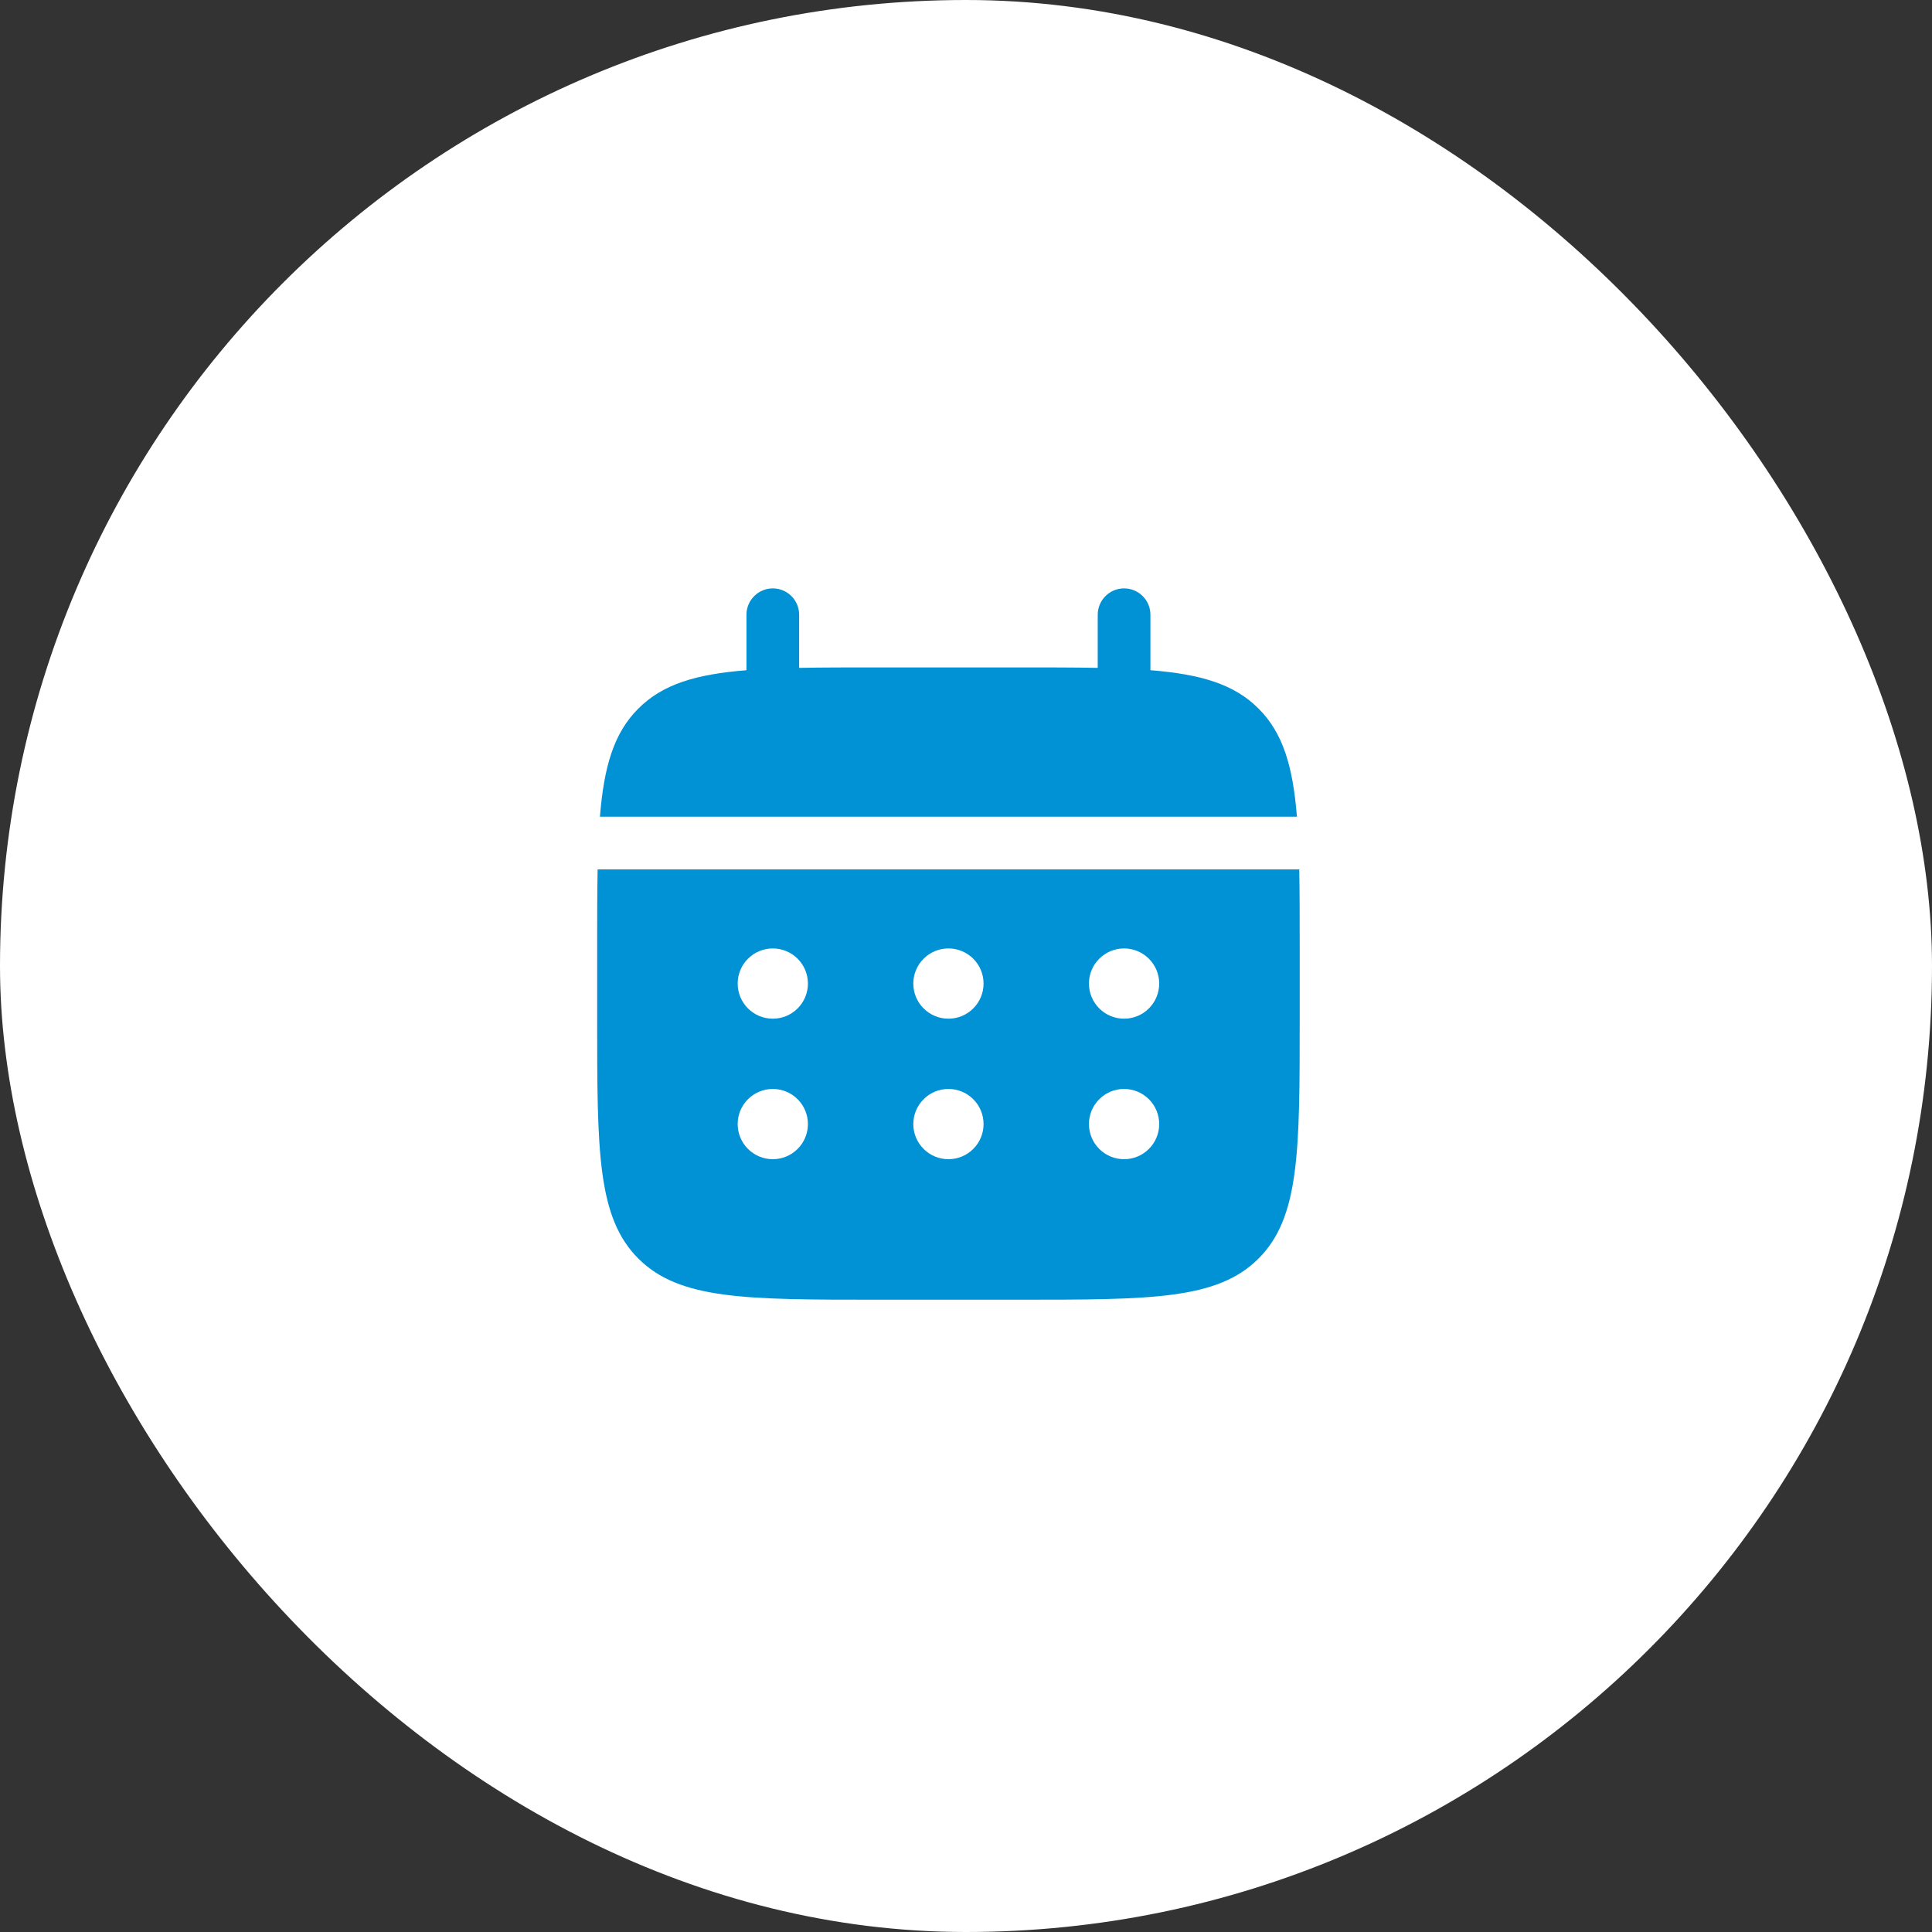
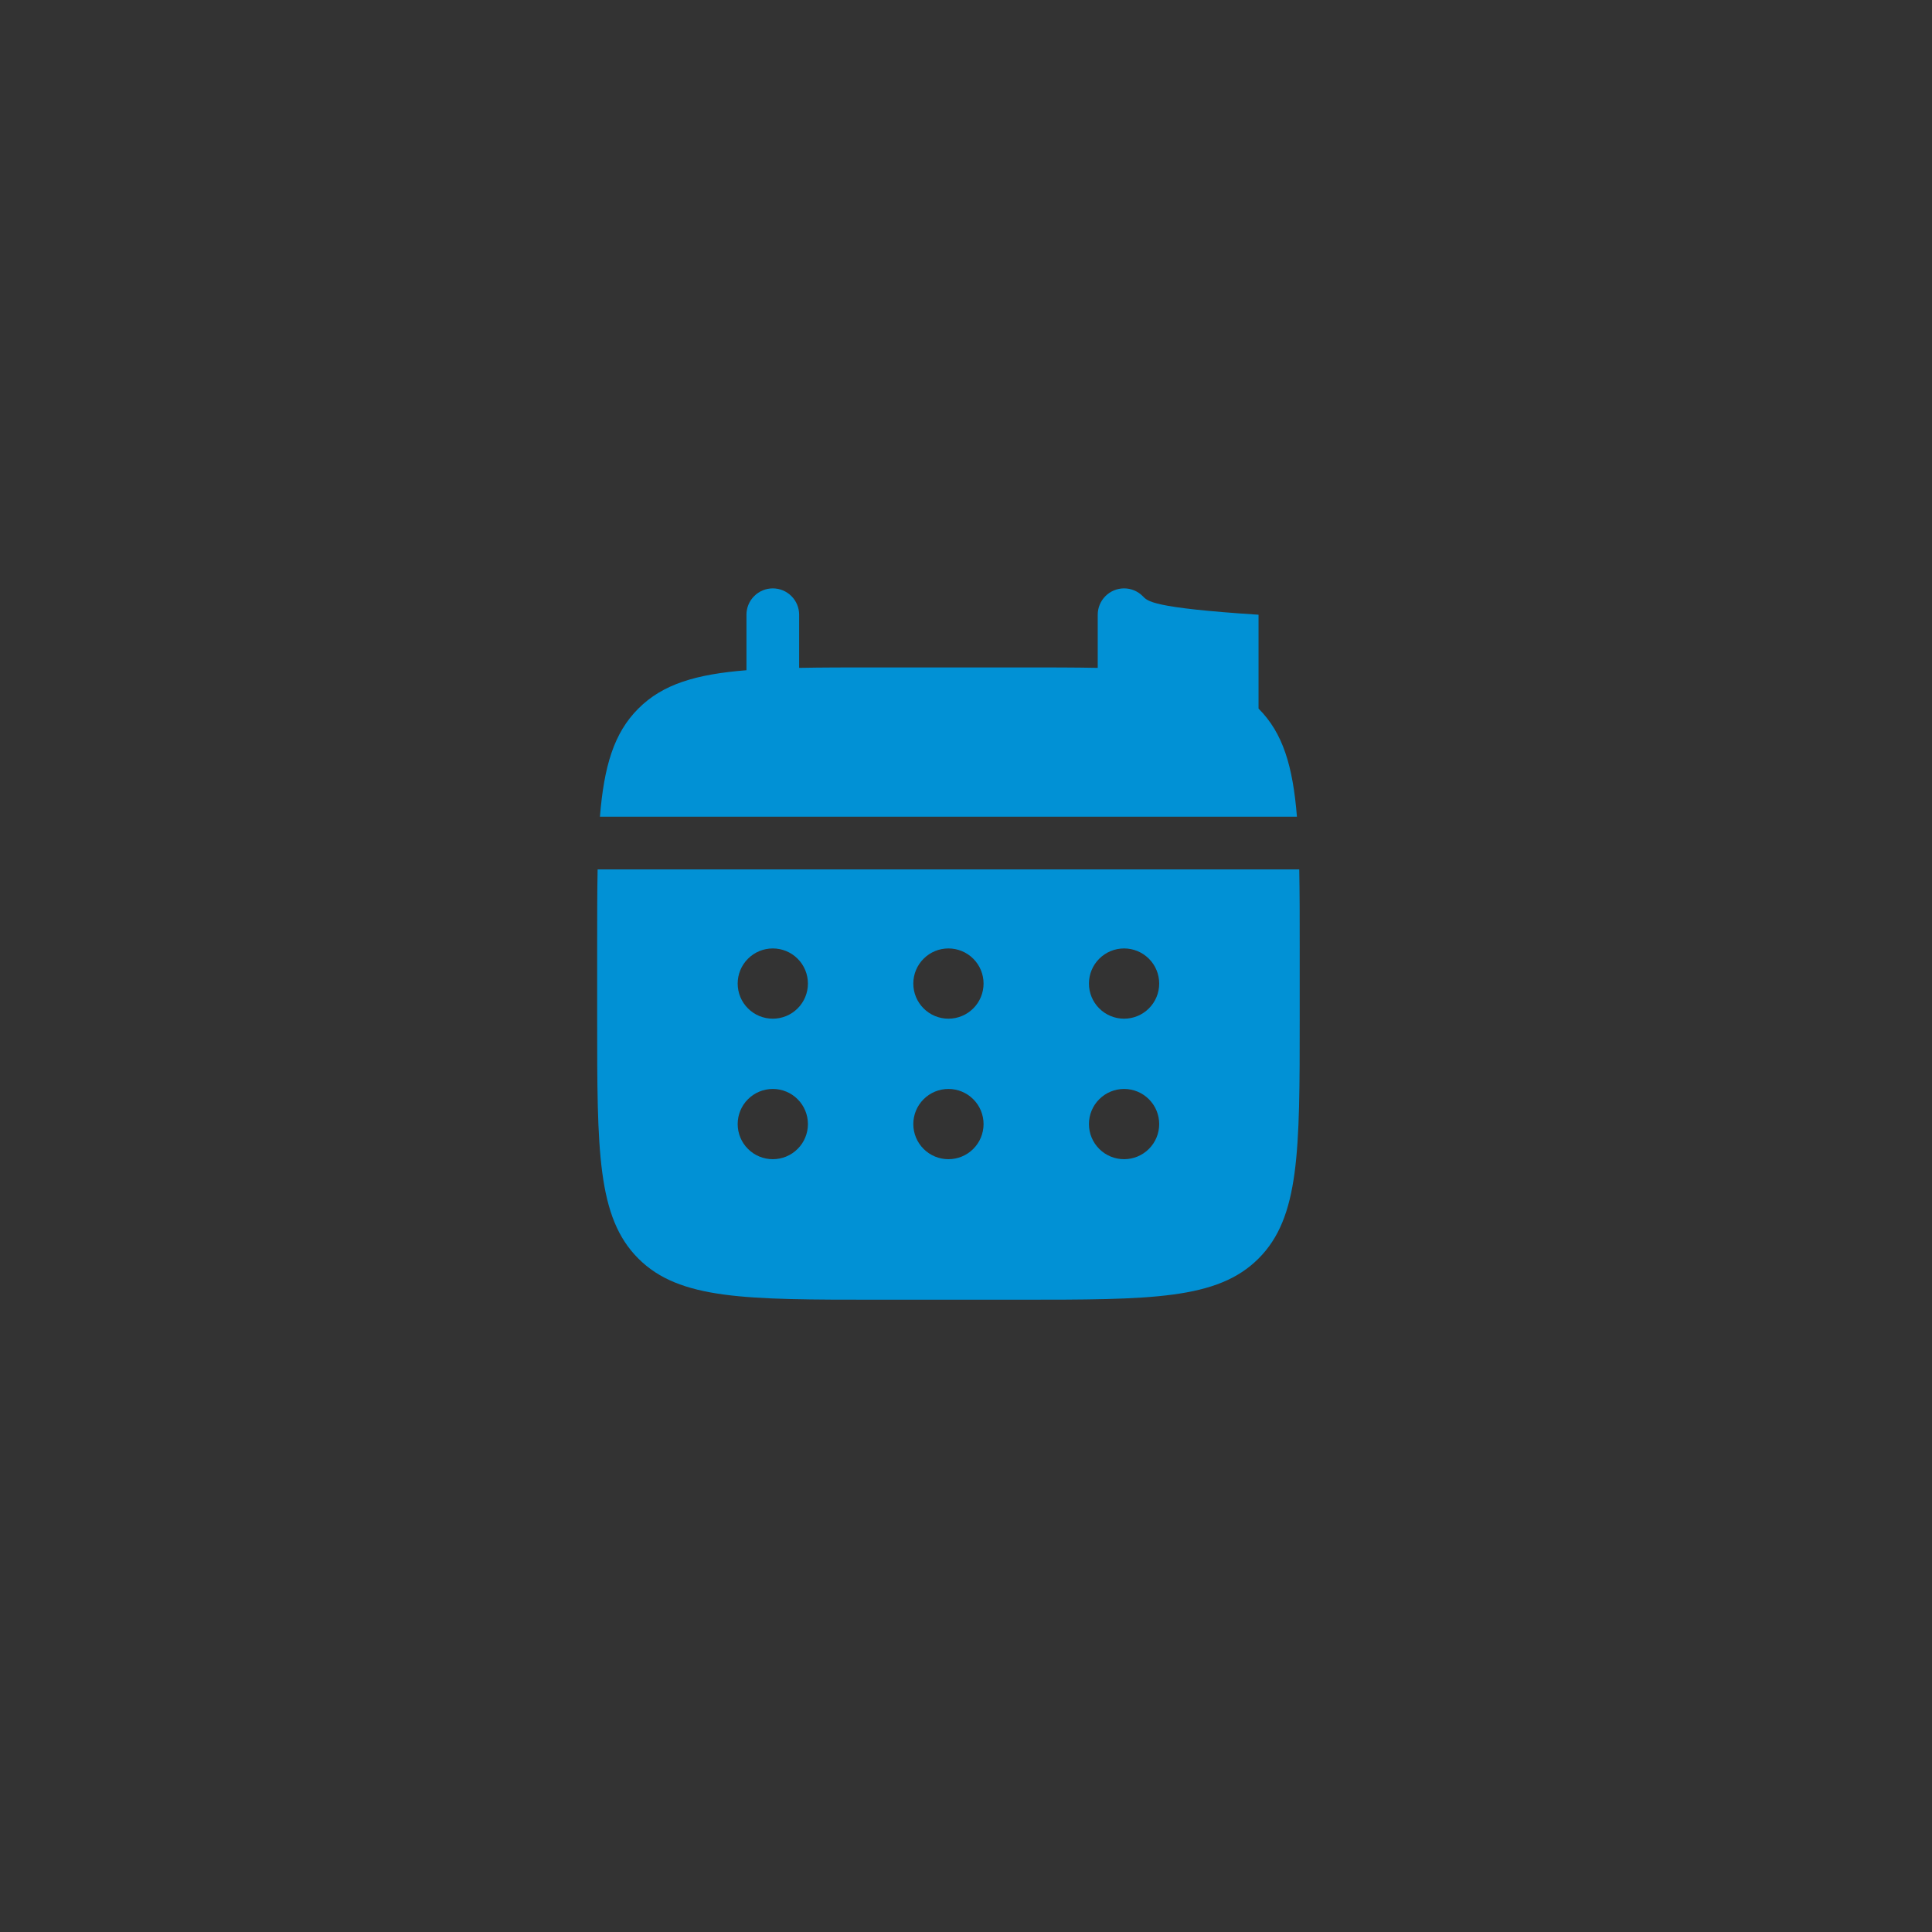
<svg xmlns="http://www.w3.org/2000/svg" width="55" height="55" viewBox="0 0 55 55" fill="none">
  <rect x="0" y="0" width="55" height="55" fill="#333333" stroke="none" />
-   <rect width="55" height="55" rx="27.5" fill="white" />
-   <path d="M22.75 17.5C22.75 17.301 22.671 17.11 22.53 16.97C22.39 16.829 22.199 16.75 22 16.75C21.801 16.75 21.61 16.829 21.47 16.97C21.329 17.11 21.25 17.301 21.25 17.5V19.08C19.81 19.195 18.866 19.477 18.172 20.172C17.477 20.866 17.195 21.811 17.079 23.25H36.921C36.805 21.81 36.523 20.866 35.828 20.172C35.134 19.477 34.189 19.195 32.75 19.079V17.5C32.75 17.301 32.671 17.11 32.53 16.97C32.39 16.829 32.199 16.75 32 16.75C31.801 16.75 31.61 16.829 31.47 16.97C31.329 17.11 31.25 17.301 31.25 17.5V19.013C30.585 19 29.839 19 29 19H25C24.161 19 23.415 19 22.75 19.013V17.5Z" fill="#0191D5" />
+   <path d="M22.75 17.5C22.75 17.301 22.671 17.11 22.53 16.97C22.39 16.829 22.199 16.75 22 16.75C21.801 16.75 21.61 16.829 21.47 16.97C21.329 17.11 21.25 17.301 21.25 17.5V19.08C19.81 19.195 18.866 19.477 18.172 20.172C17.477 20.866 17.195 21.811 17.079 23.25H36.921C36.805 21.81 36.523 20.866 35.828 20.172V17.5C32.75 17.301 32.671 17.11 32.53 16.97C32.39 16.829 32.199 16.75 32 16.75C31.801 16.75 31.61 16.829 31.47 16.97C31.329 17.11 31.25 17.301 31.25 17.5V19.013C30.585 19 29.839 19 29 19H25C24.161 19 23.415 19 22.75 19.013V17.5Z" fill="#0191D5" />
  <path fill-rule="evenodd" clip-rule="evenodd" d="M17 27C17 26.161 17 25.415 17.013 24.75H36.987C37 25.415 37 26.161 37 27V29C37 32.771 37 34.657 35.828 35.828C34.657 37 32.771 37 29 37H25C21.229 37 19.343 37 18.172 35.828C17 34.657 17 32.771 17 29V27ZM32 29C32.265 29 32.52 28.895 32.707 28.707C32.895 28.52 33 28.265 33 28C33 27.735 32.895 27.48 32.707 27.293C32.52 27.105 32.265 27 32 27C31.735 27 31.48 27.105 31.293 27.293C31.105 27.48 31 27.735 31 28C31 28.265 31.105 28.52 31.293 28.707C31.48 28.895 31.735 29 32 29ZM32 33C32.265 33 32.52 32.895 32.707 32.707C32.895 32.52 33 32.265 33 32C33 31.735 32.895 31.48 32.707 31.293C32.52 31.105 32.265 31 32 31C31.735 31 31.48 31.105 31.293 31.293C31.105 31.48 31 31.735 31 32C31 32.265 31.105 32.52 31.293 32.707C31.48 32.895 31.735 33 32 33ZM28 28C28 28.265 27.895 28.52 27.707 28.707C27.52 28.895 27.265 29 27 29C26.735 29 26.48 28.895 26.293 28.707C26.105 28.52 26 28.265 26 28C26 27.735 26.105 27.48 26.293 27.293C26.48 27.105 26.735 27 27 27C27.265 27 27.52 27.105 27.707 27.293C27.895 27.48 28 27.735 28 28ZM28 32C28 32.265 27.895 32.52 27.707 32.707C27.52 32.895 27.265 33 27 33C26.735 33 26.48 32.895 26.293 32.707C26.105 32.52 26 32.265 26 32C26 31.735 26.105 31.48 26.293 31.293C26.48 31.105 26.735 31 27 31C27.265 31 27.52 31.105 27.707 31.293C27.895 31.48 28 31.735 28 32ZM22 29C22.265 29 22.52 28.895 22.707 28.707C22.895 28.52 23 28.265 23 28C23 27.735 22.895 27.48 22.707 27.293C22.52 27.105 22.265 27 22 27C21.735 27 21.48 27.105 21.293 27.293C21.105 27.48 21 27.735 21 28C21 28.265 21.105 28.52 21.293 28.707C21.48 28.895 21.735 29 22 29ZM22 33C22.265 33 22.52 32.895 22.707 32.707C22.895 32.52 23 32.265 23 32C23 31.735 22.895 31.48 22.707 31.293C22.52 31.105 22.265 31 22 31C21.735 31 21.48 31.105 21.293 31.293C21.105 31.48 21 31.735 21 32C21 32.265 21.105 32.52 21.293 32.707C21.48 32.895 21.735 33 22 33Z" fill="#0191D5" />
</svg>